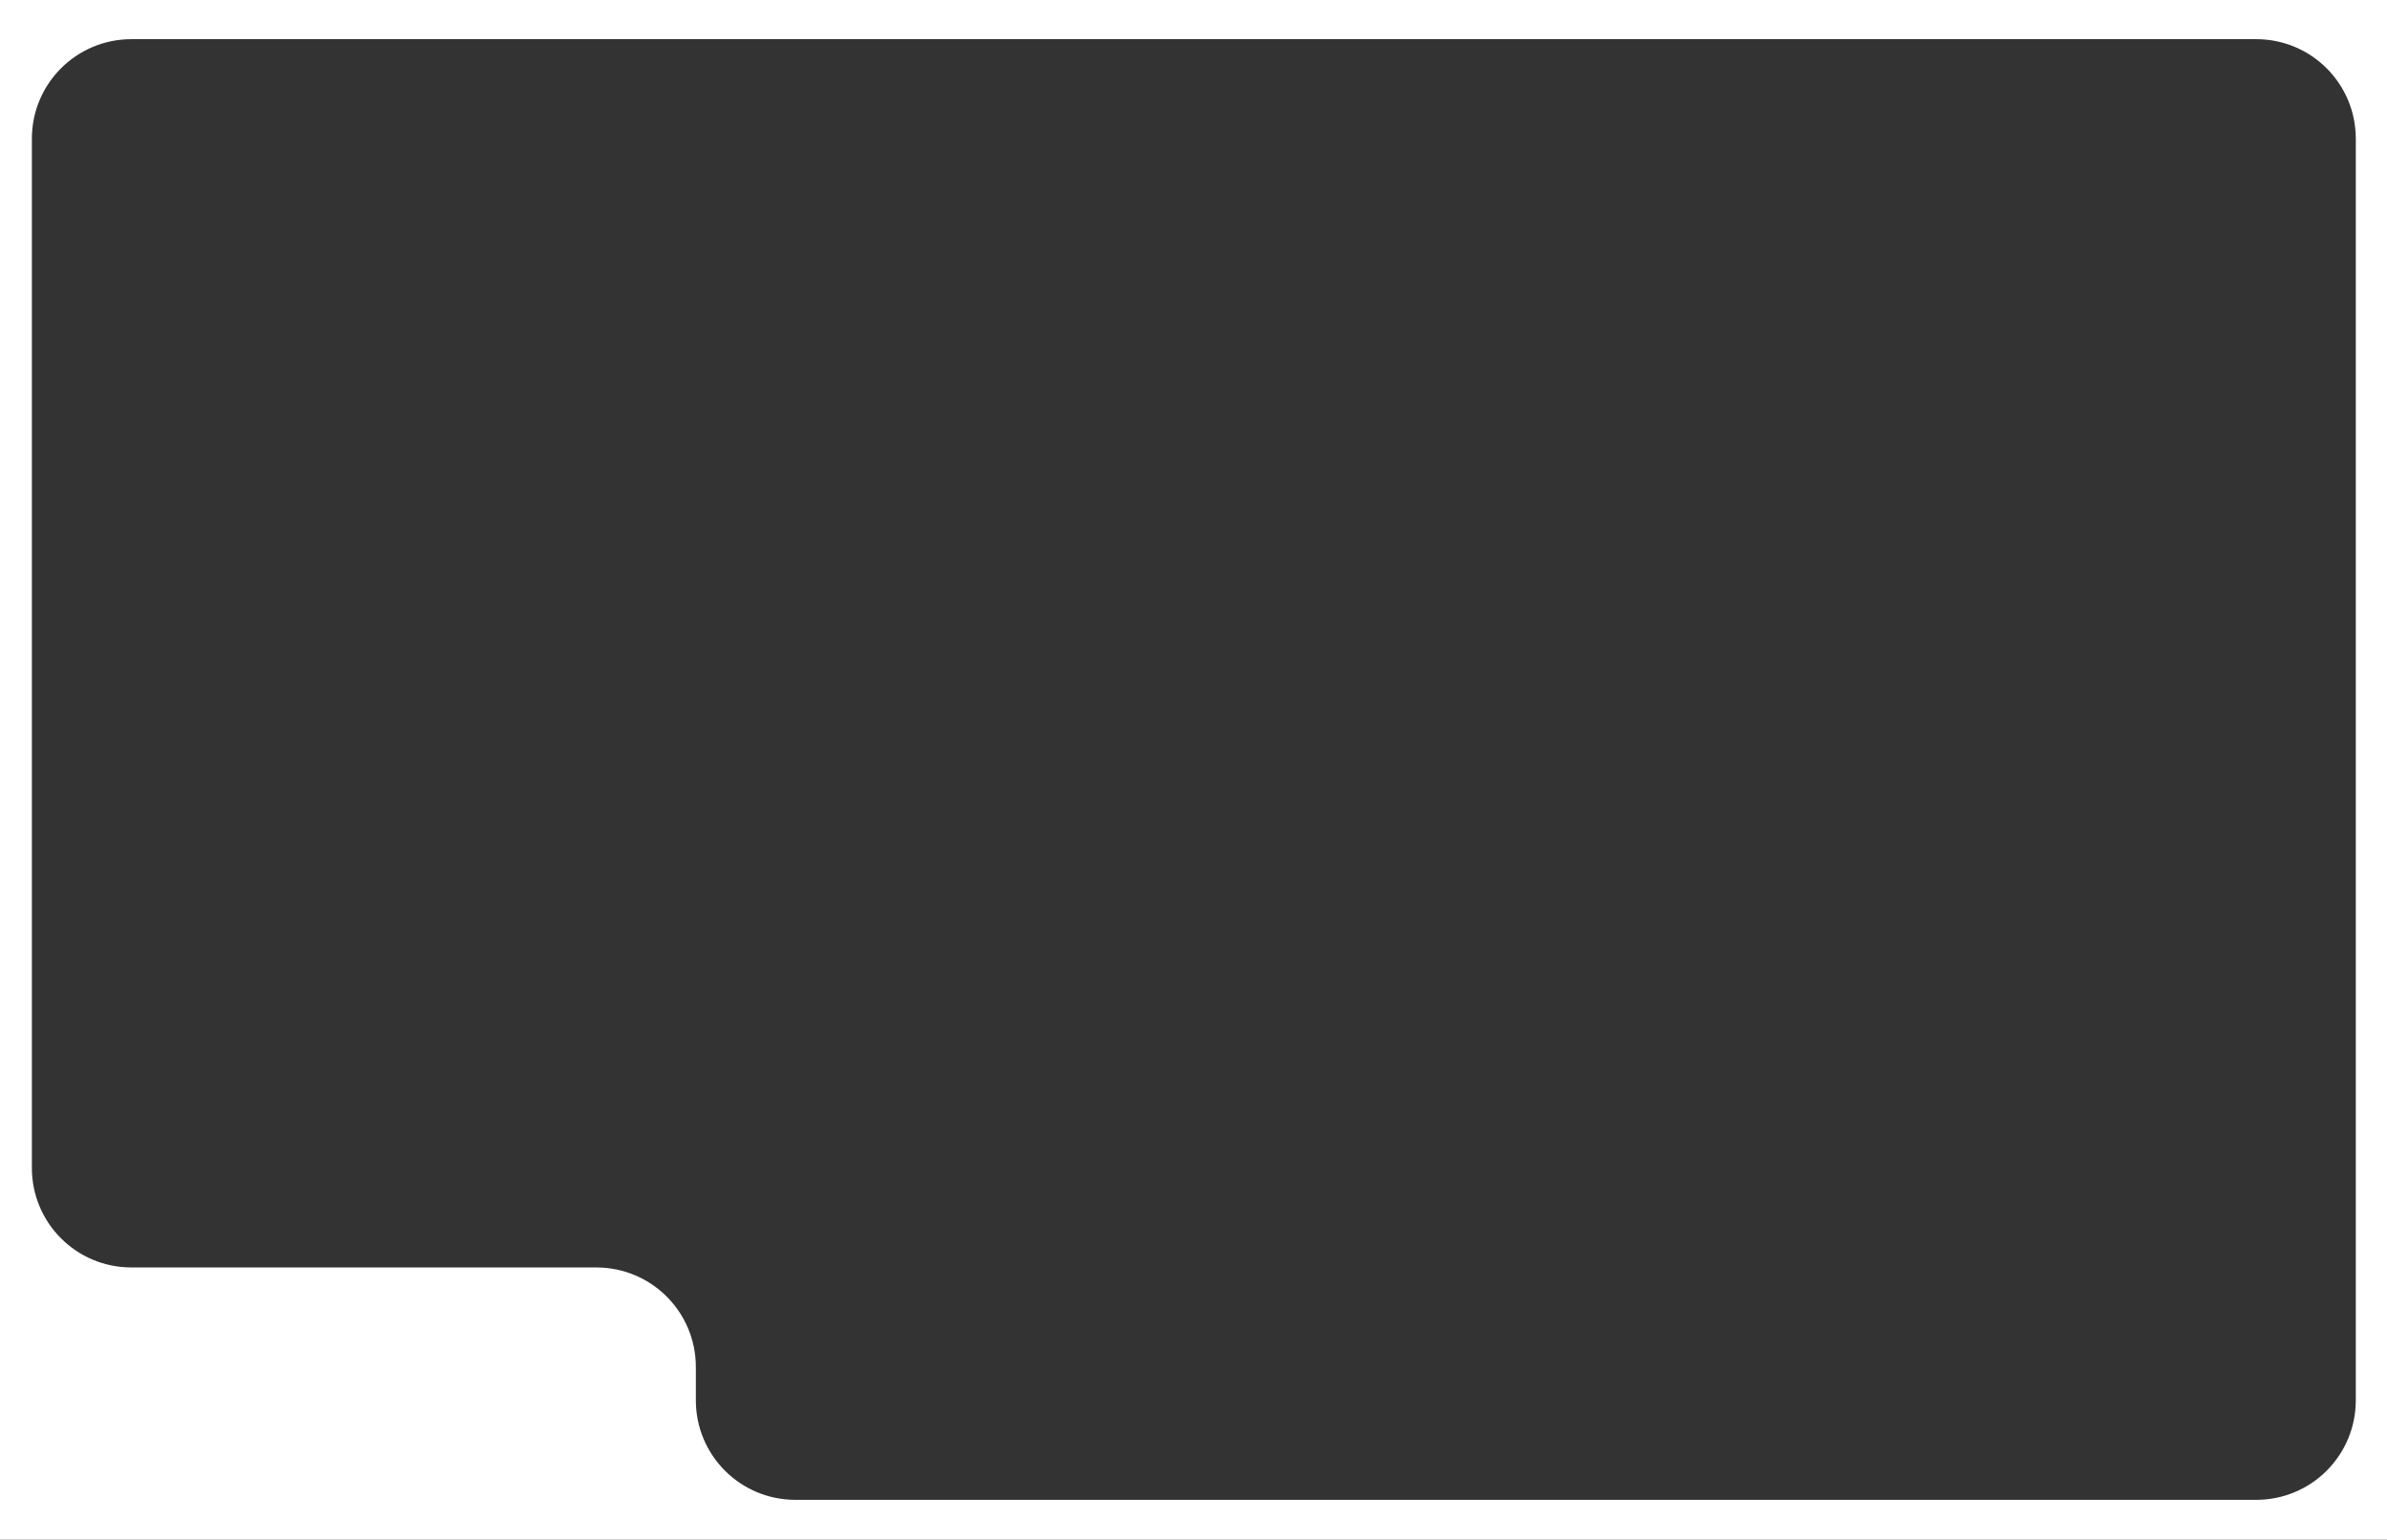
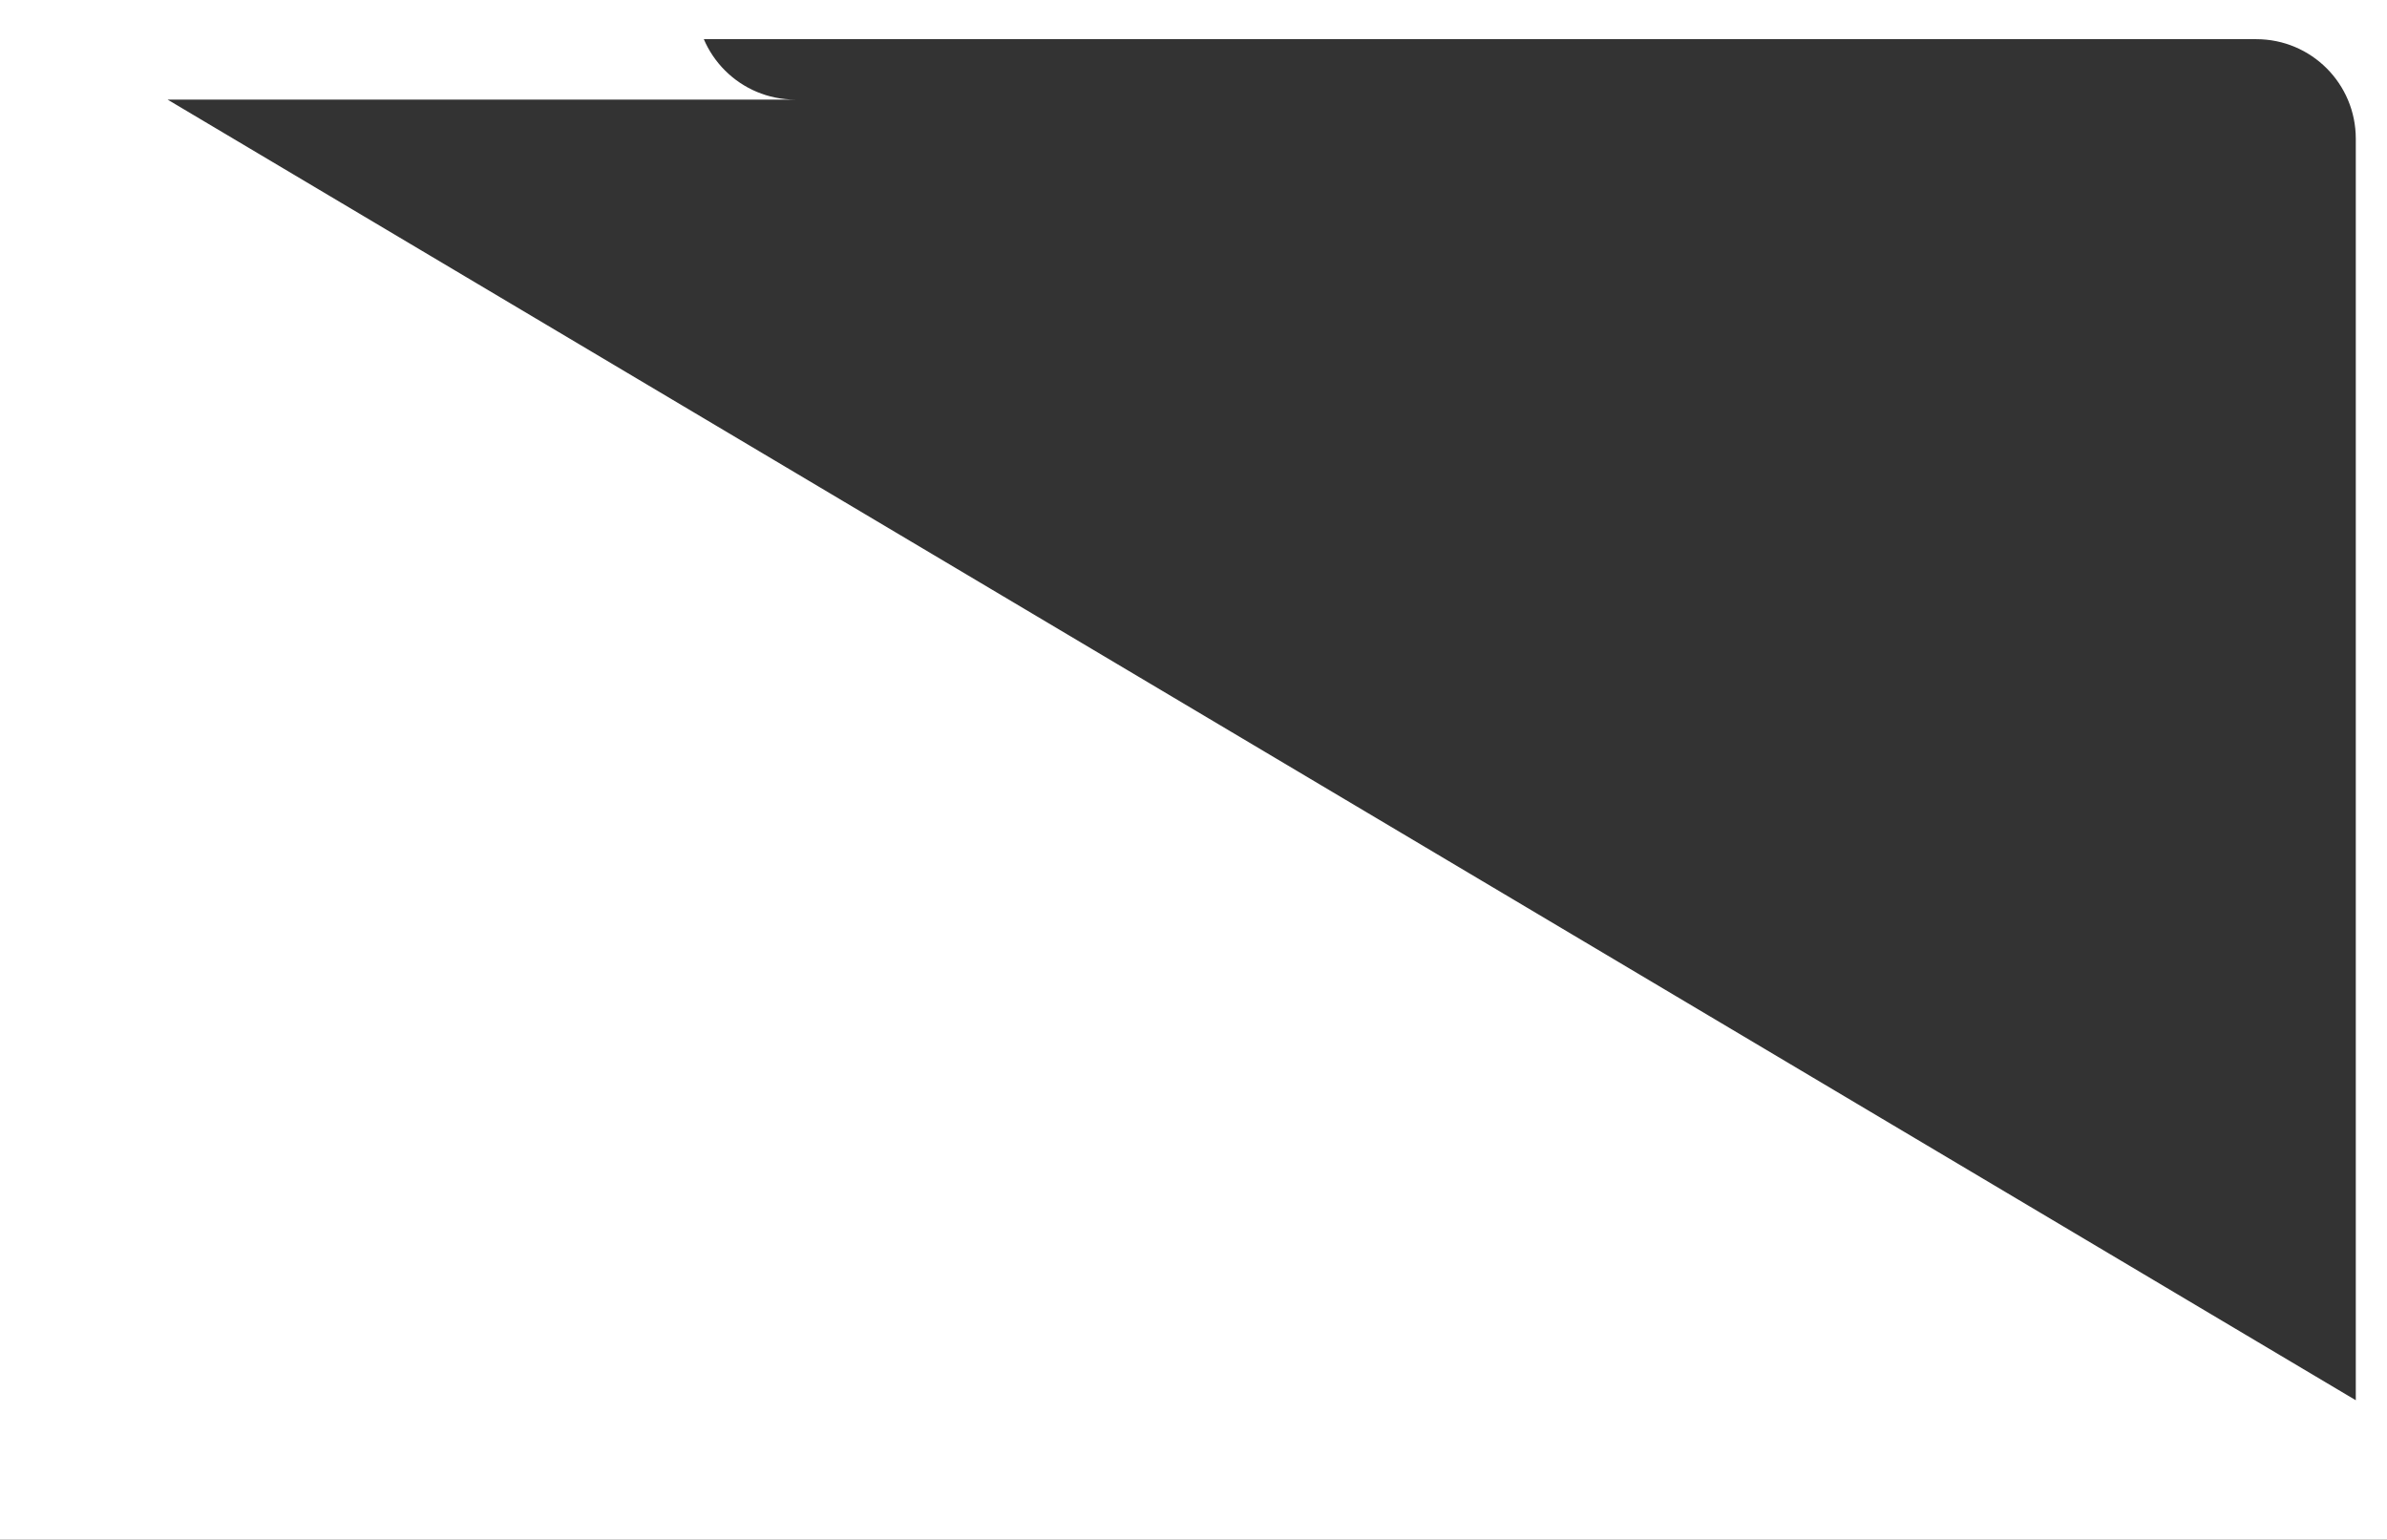
<svg xmlns="http://www.w3.org/2000/svg" id="Layer_1" version="1.1" viewBox="0 0 359.5 231.9">
  <rect x="0" y="0" width="359.5" height="231.9" fill="#333333" stroke="none" />
  <defs>
    <style> .st0 { fill: #fff; } </style>
  </defs>
-   <path class="st0" d="M0,0v231.9h359.5V0H0ZM354.8,210.9c0,8.3-6.7,15-15,15H119.8c-8.3,0-15-6.7-15-15v-5c0-8.3-6.7-15-15-15H19.8c-8.3,0-15-6.7-15-15V20.9c0-8.3,6.7-15,15-15h320c8.3,0,15,6.7,15,15v190Z" />
+   <path class="st0" d="M0,0v231.9h359.5V0H0Zc0,8.3-6.7,15-15,15H119.8c-8.3,0-15-6.7-15-15v-5c0-8.3-6.7-15-15-15H19.8c-8.3,0-15-6.7-15-15V20.9c0-8.3,6.7-15,15-15h320c8.3,0,15,6.7,15,15v190Z" />
</svg>